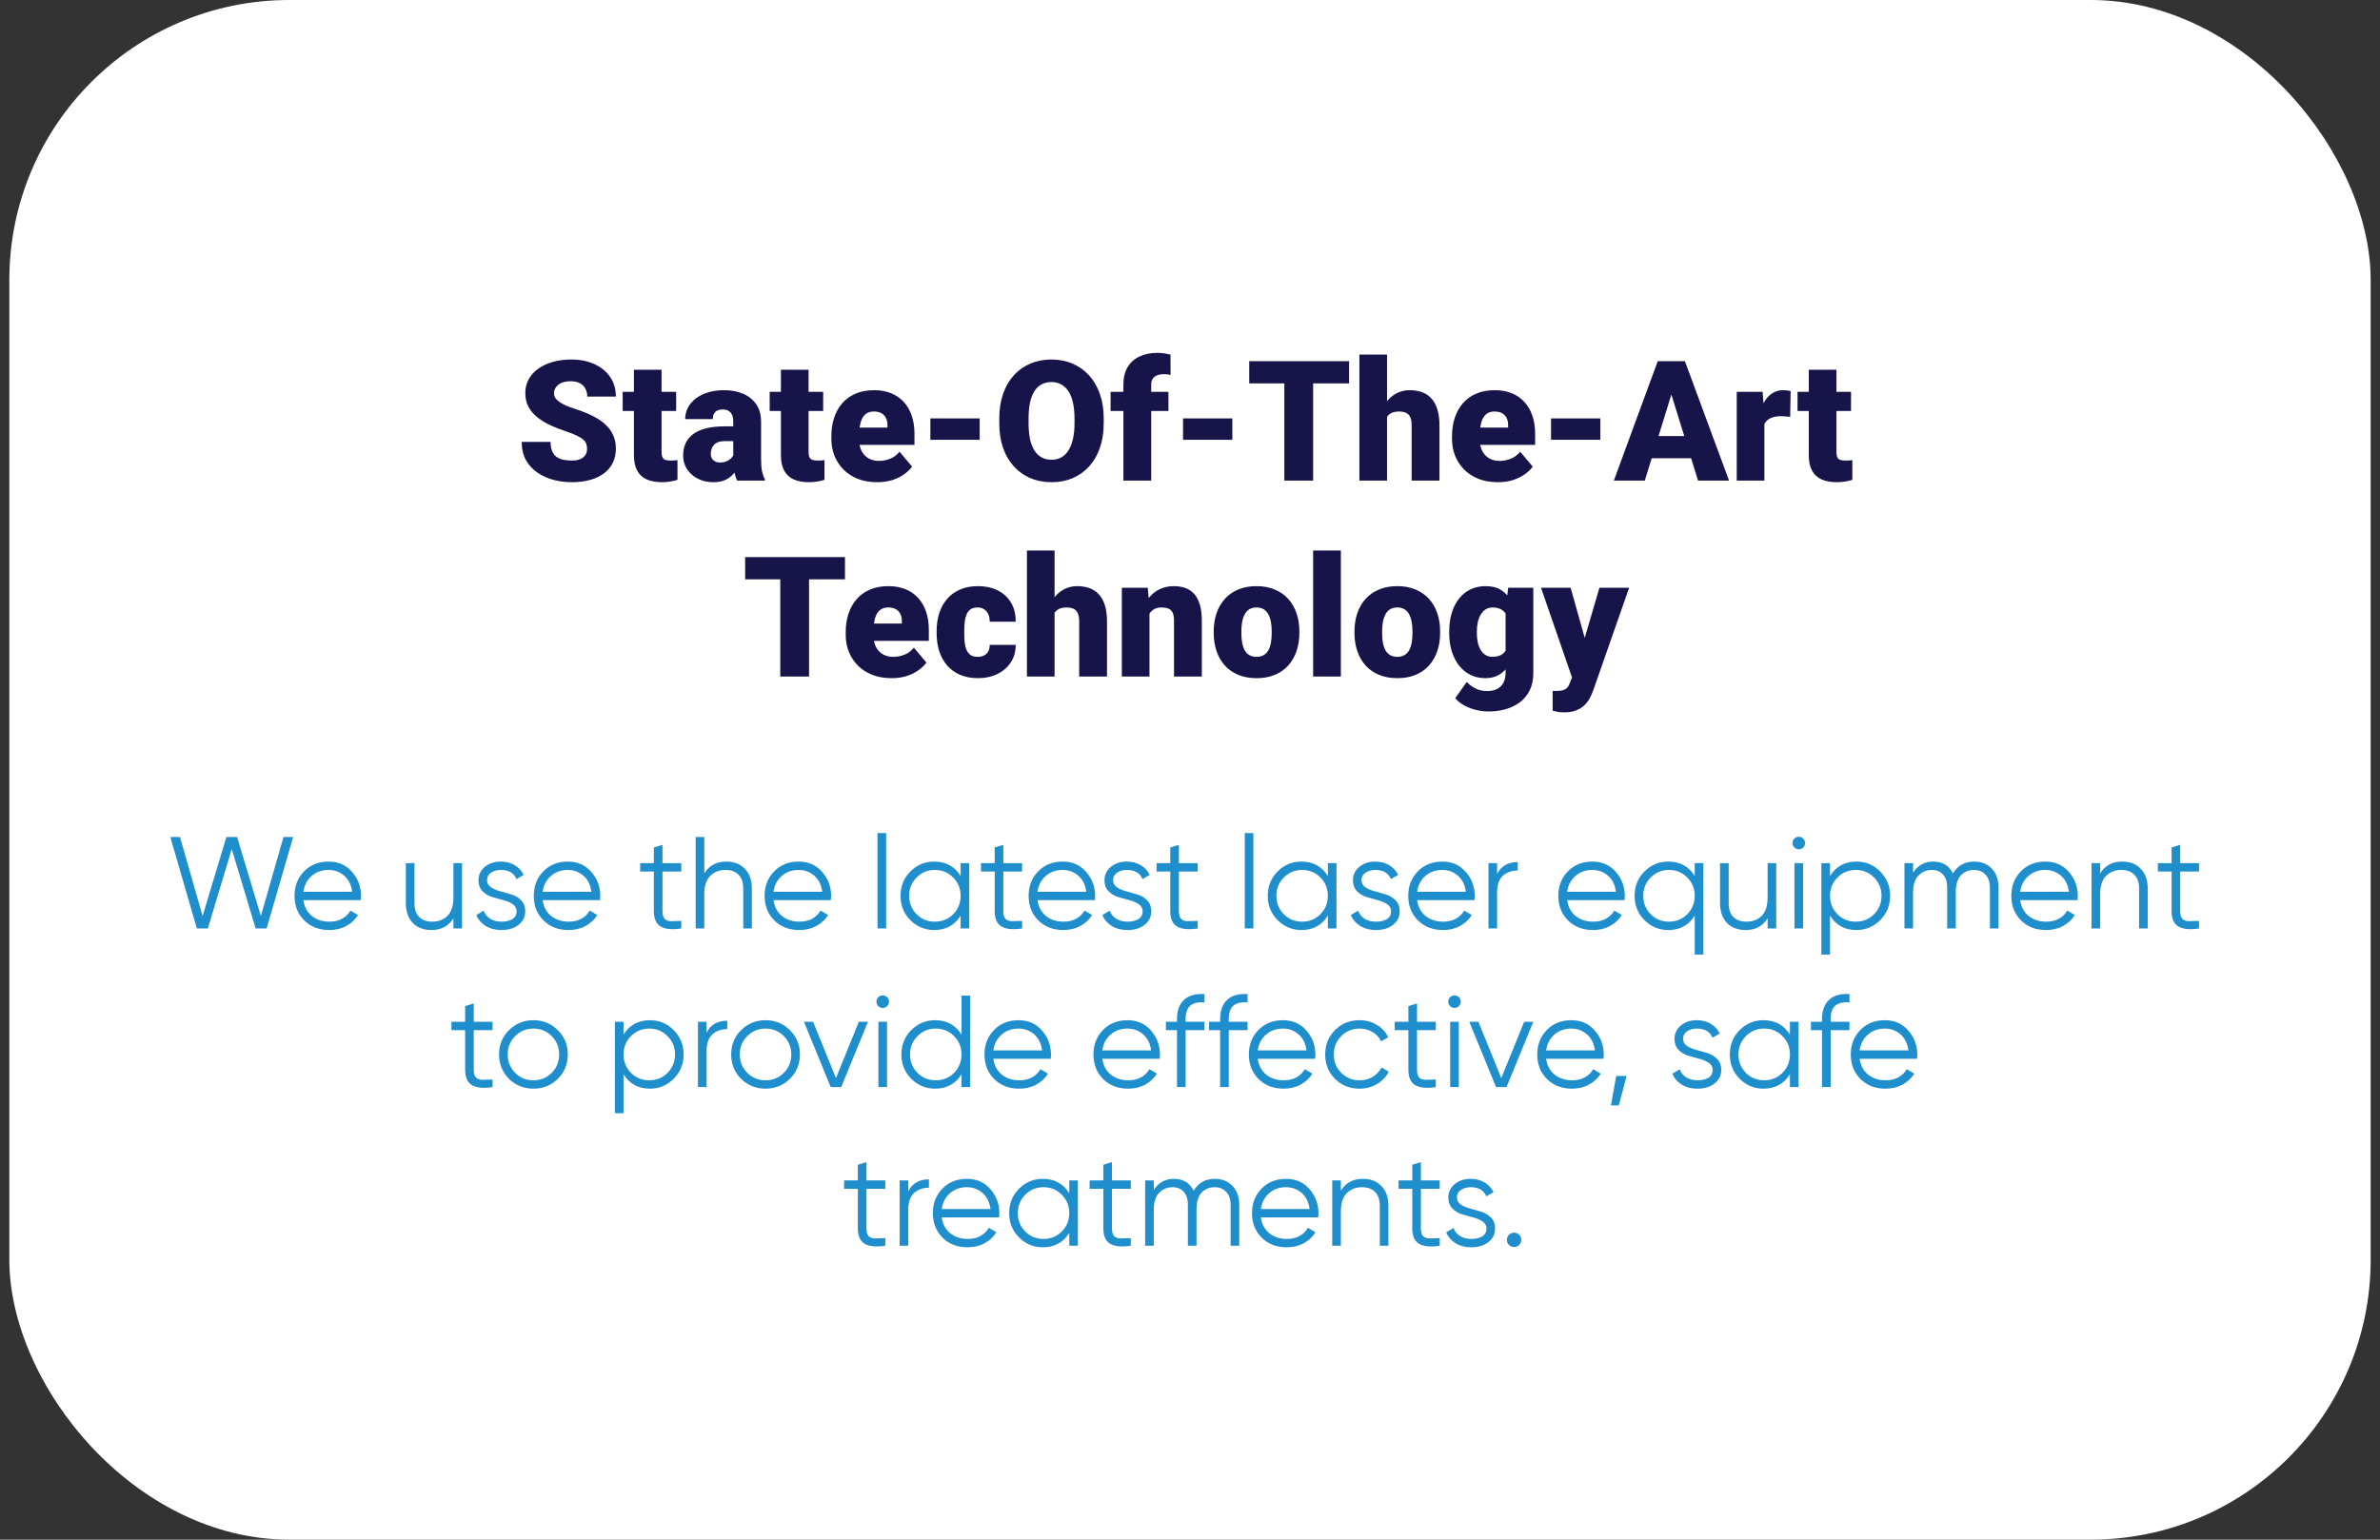
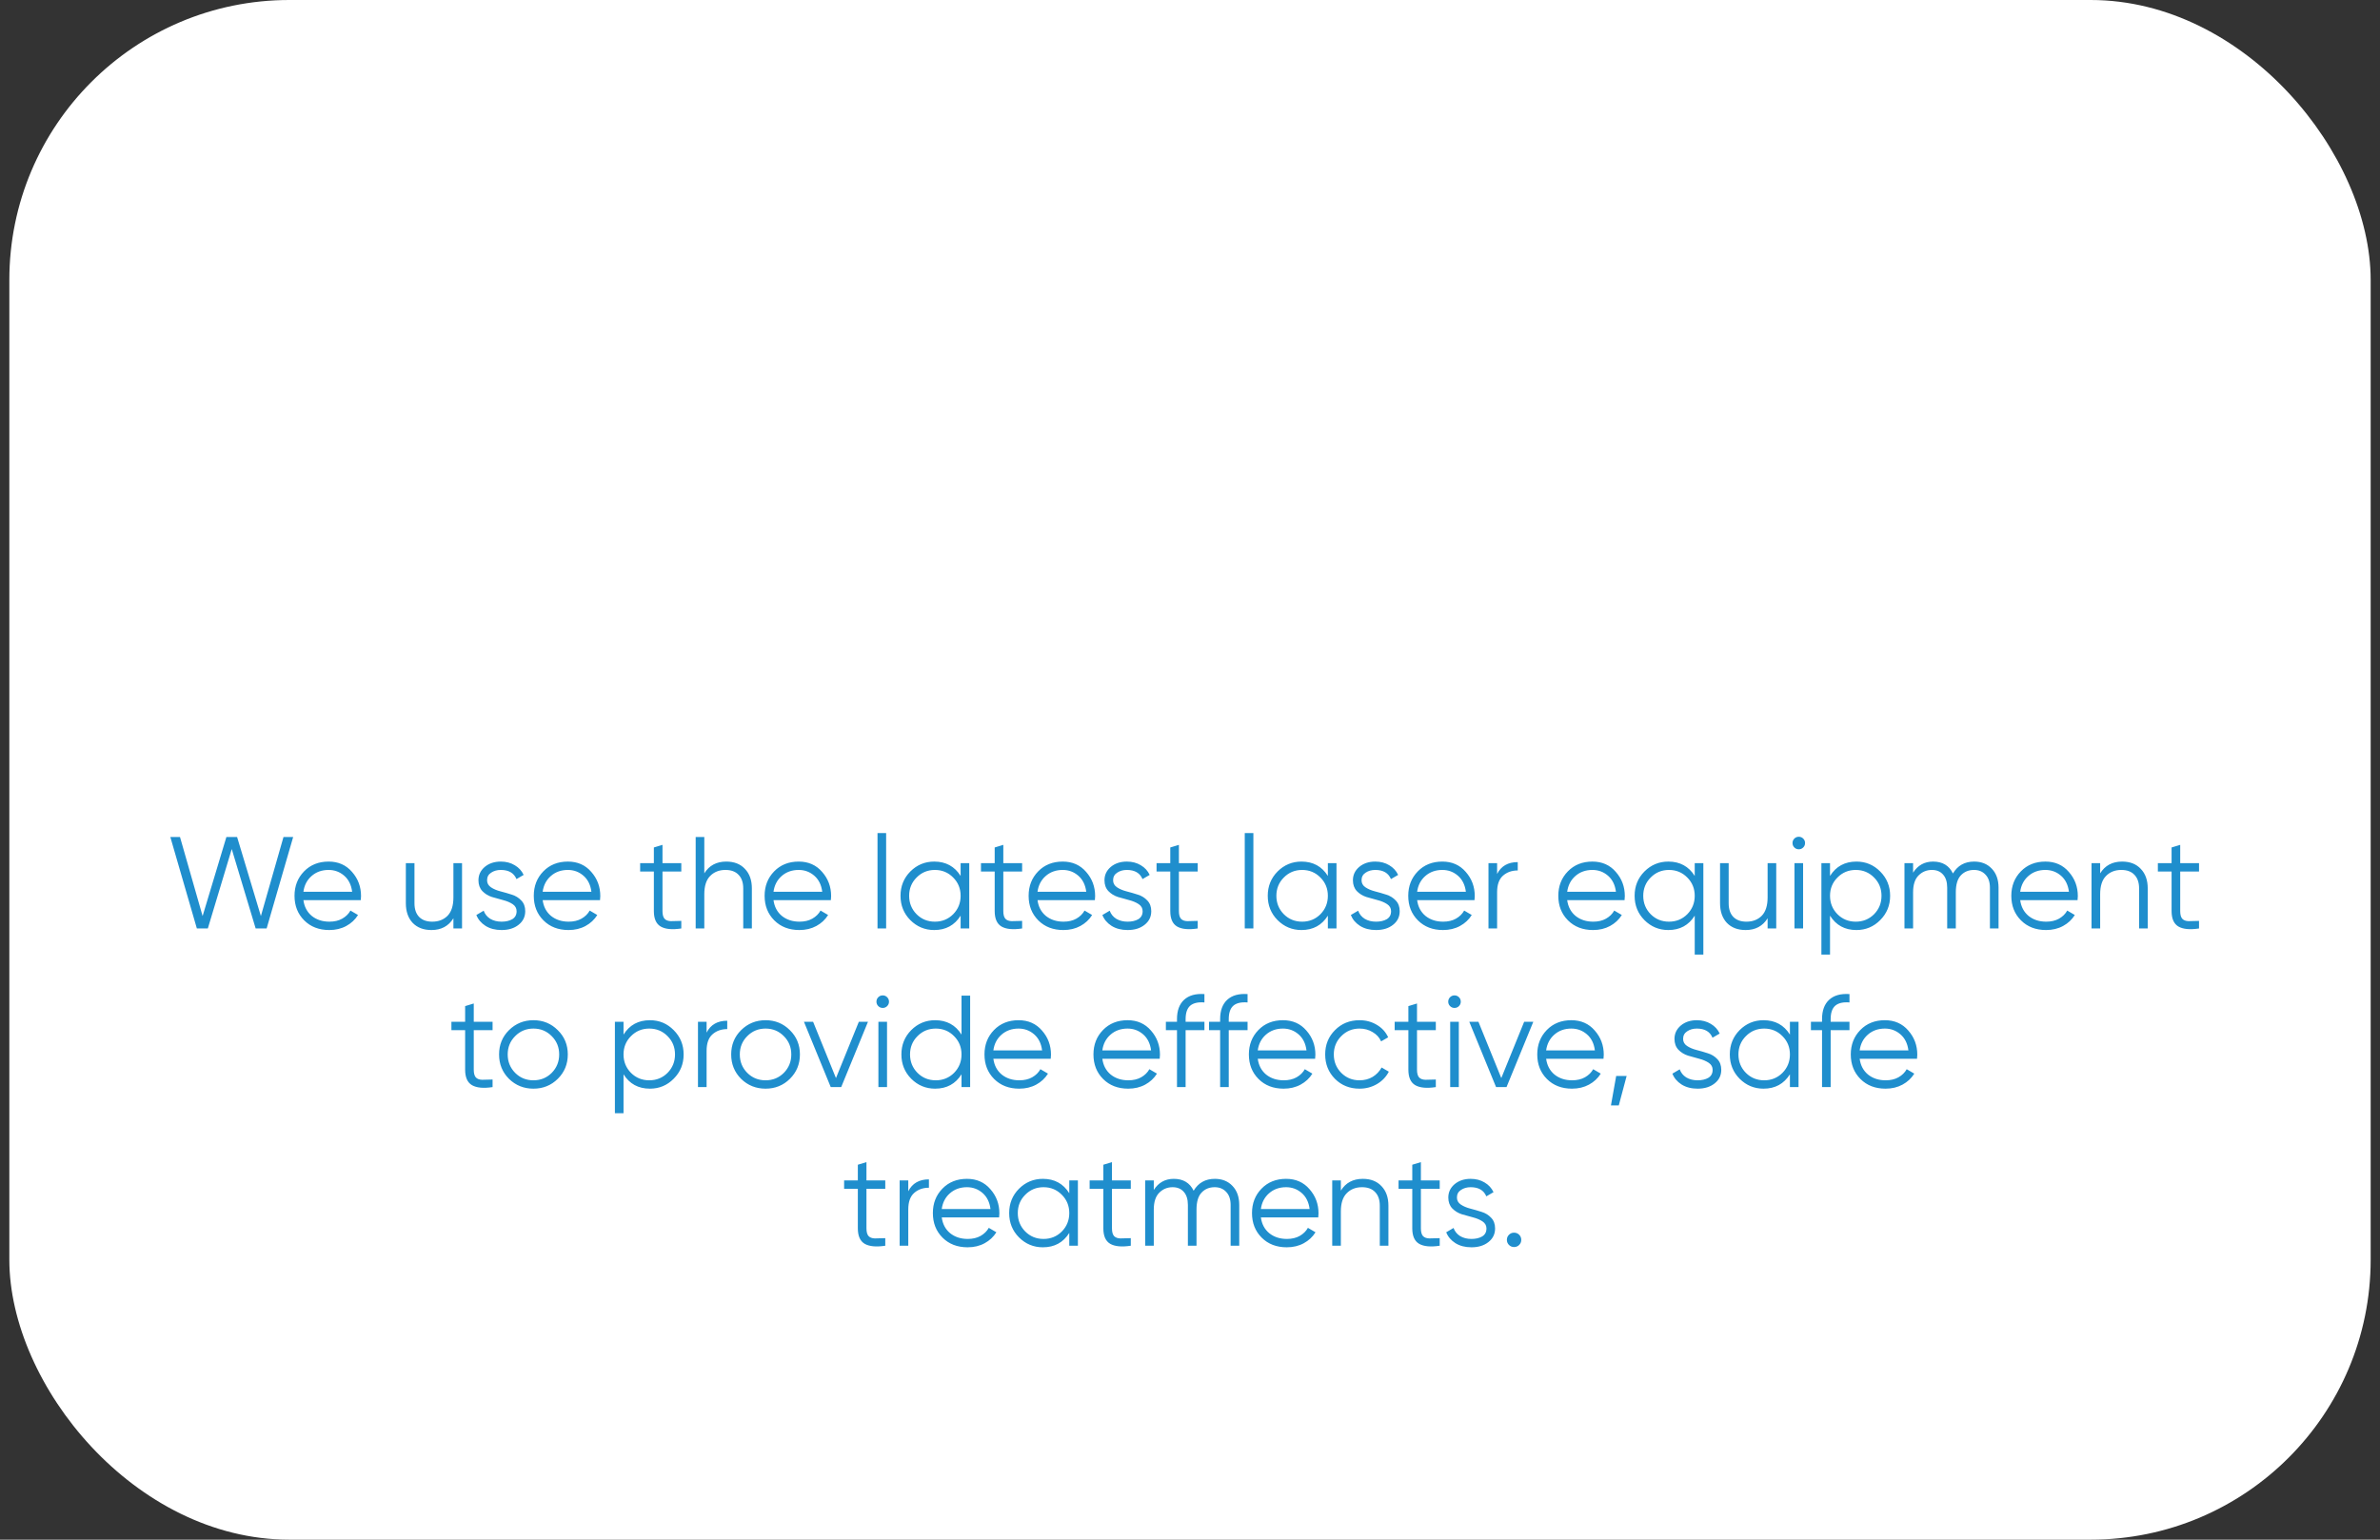
<svg xmlns="http://www.w3.org/2000/svg" width="255" height="165" viewBox="0 0 255 165" fill="none">
  <rect x="0" y="0" width="255" height="165" fill="#333333" stroke="none" />
  <rect x="1" width="253" height="165" rx="30" fill="white" />
-   <path d="M62.901 48.099C62.901 47.899 62.872 47.721 62.813 47.562C62.755 47.398 62.647 47.246 62.488 47.105C62.33 46.965 62.102 46.824 61.803 46.684C61.51 46.537 61.123 46.385 60.643 46.227C60.08 46.039 59.538 45.828 59.017 45.594C58.495 45.353 58.029 45.075 57.619 44.759C57.209 44.437 56.884 44.062 56.644 43.634C56.403 43.2 56.283 42.696 56.283 42.122C56.283 41.571 56.406 41.076 56.652 40.637C56.898 40.191 57.241 39.813 57.681 39.503C58.126 39.187 58.648 38.946 59.245 38.782C59.843 38.612 60.496 38.527 61.205 38.527C62.143 38.527 62.969 38.691 63.684 39.02C64.404 39.342 64.967 39.802 65.371 40.399C65.781 40.991 65.986 41.691 65.986 42.5H62.919C62.919 42.178 62.852 41.894 62.717 41.648C62.588 41.401 62.392 41.208 62.128 41.067C61.864 40.927 61.533 40.856 61.135 40.856C60.748 40.856 60.423 40.915 60.159 41.032C59.895 41.149 59.696 41.308 59.562 41.507C59.427 41.7 59.359 41.914 59.359 42.148C59.359 42.342 59.412 42.518 59.518 42.676C59.629 42.828 59.784 42.972 59.983 43.106C60.188 43.241 60.435 43.37 60.722 43.493C61.015 43.616 61.343 43.736 61.706 43.853C62.386 44.07 62.989 44.313 63.517 44.583C64.05 44.847 64.498 45.148 64.861 45.488C65.231 45.822 65.509 46.203 65.696 46.631C65.89 47.059 65.986 47.542 65.986 48.081C65.986 48.655 65.875 49.165 65.652 49.61C65.43 50.056 65.11 50.434 64.694 50.744C64.278 51.049 63.78 51.28 63.2 51.438C62.62 51.597 61.973 51.676 61.258 51.676C60.602 51.676 59.954 51.594 59.315 51.43C58.683 51.26 58.108 51.002 57.593 50.656C57.077 50.305 56.664 49.856 56.353 49.312C56.049 48.761 55.897 48.107 55.897 47.352H58.99C58.99 47.727 59.04 48.043 59.14 48.301C59.239 48.559 59.386 48.767 59.579 48.925C59.773 49.077 60.01 49.188 60.291 49.259C60.572 49.323 60.895 49.355 61.258 49.355C61.65 49.355 61.967 49.3 62.207 49.188C62.447 49.071 62.623 48.919 62.734 48.731C62.846 48.538 62.901 48.327 62.901 48.099ZM72.446 41.99V44.047H66.716V41.99H72.446ZM67.92 39.626H70.882V48.398C70.882 48.649 70.911 48.846 70.97 48.986C71.028 49.121 71.128 49.218 71.269 49.276C71.415 49.329 71.608 49.355 71.849 49.355C72.019 49.355 72.159 49.352 72.27 49.347C72.382 49.335 72.487 49.32 72.587 49.303V51.421C72.335 51.503 72.071 51.565 71.796 51.605C71.52 51.652 71.228 51.676 70.917 51.676C70.284 51.676 69.742 51.576 69.291 51.377C68.846 51.178 68.506 50.864 68.272 50.437C68.037 50.009 67.92 49.452 67.92 48.767V39.626ZM78.564 49.109V45.19C78.564 44.92 78.525 44.688 78.449 44.495C78.373 44.302 78.253 44.152 78.089 44.047C77.925 43.935 77.705 43.88 77.43 43.88C77.207 43.88 77.017 43.918 76.858 43.994C76.7 44.07 76.58 44.185 76.498 44.337C76.416 44.489 76.375 44.683 76.375 44.917H73.413C73.413 44.477 73.51 44.07 73.703 43.695C73.902 43.315 74.184 42.983 74.547 42.702C74.916 42.421 75.356 42.204 75.865 42.052C76.381 41.894 76.955 41.815 77.588 41.815C78.344 41.815 79.018 41.94 79.609 42.192C80.207 42.444 80.679 42.822 81.024 43.326C81.37 43.824 81.543 44.451 81.543 45.207V49.101C81.543 49.722 81.578 50.193 81.648 50.516C81.719 50.832 81.818 51.11 81.947 51.351V51.5H78.977C78.836 51.207 78.731 50.85 78.66 50.428C78.596 50 78.564 49.56 78.564 49.109ZM78.924 45.69L78.941 47.273H77.632C77.356 47.273 77.122 47.31 76.929 47.387C76.741 47.463 76.589 47.568 76.472 47.703C76.36 47.832 76.278 47.978 76.226 48.143C76.179 48.307 76.155 48.48 76.155 48.661C76.155 48.837 76.196 48.995 76.278 49.136C76.366 49.27 76.483 49.376 76.63 49.452C76.776 49.528 76.94 49.566 77.122 49.566C77.45 49.566 77.728 49.505 77.957 49.382C78.191 49.253 78.37 49.098 78.493 48.916C78.616 48.734 78.678 48.565 78.678 48.406L79.328 49.619C79.211 49.853 79.076 50.091 78.924 50.331C78.777 50.571 78.593 50.794 78.37 50.999C78.153 51.198 77.887 51.362 77.57 51.491C77.254 51.614 76.87 51.676 76.419 51.676C75.833 51.676 75.294 51.556 74.802 51.315C74.315 51.075 73.926 50.741 73.633 50.313C73.34 49.88 73.193 49.382 73.193 48.819C73.193 48.327 73.281 47.888 73.457 47.501C73.639 47.114 73.911 46.786 74.274 46.517C74.638 46.247 75.101 46.042 75.663 45.901C76.226 45.761 76.888 45.69 77.649 45.69H78.924ZM88.196 41.99V44.047H82.466V41.99H88.196ZM83.67 39.626H86.632V48.398C86.632 48.649 86.661 48.846 86.72 48.986C86.778 49.121 86.878 49.218 87.019 49.276C87.165 49.329 87.358 49.355 87.599 49.355C87.769 49.355 87.909 49.352 88.02 49.347C88.132 49.335 88.237 49.32 88.337 49.303V51.421C88.085 51.503 87.821 51.565 87.546 51.605C87.27 51.652 86.978 51.676 86.667 51.676C86.034 51.676 85.492 51.576 85.041 51.377C84.596 51.178 84.256 50.864 84.022 50.437C83.787 50.009 83.67 49.452 83.67 48.767V39.626ZM93.98 51.676C93.206 51.676 92.515 51.556 91.905 51.315C91.296 51.069 90.78 50.732 90.358 50.305C89.942 49.877 89.623 49.385 89.4 48.828C89.184 48.272 89.075 47.683 89.075 47.062V46.727C89.075 46.03 89.172 45.386 89.365 44.794C89.559 44.196 89.846 43.675 90.227 43.23C90.607 42.784 91.085 42.438 91.659 42.192C92.233 41.94 92.901 41.815 93.663 41.815C94.337 41.815 94.94 41.923 95.474 42.14C96.007 42.356 96.458 42.667 96.827 43.071C97.202 43.476 97.486 43.965 97.68 44.539C97.879 45.113 97.978 45.758 97.978 46.473V47.677H90.209V45.822H95.087V45.594C95.093 45.277 95.037 45.008 94.92 44.785C94.809 44.562 94.644 44.393 94.428 44.275C94.211 44.158 93.947 44.1 93.637 44.1C93.314 44.1 93.048 44.17 92.837 44.31C92.632 44.451 92.471 44.645 92.353 44.891C92.242 45.131 92.163 45.409 92.116 45.726C92.069 46.042 92.046 46.376 92.046 46.727V47.062C92.046 47.413 92.093 47.732 92.186 48.02C92.286 48.307 92.427 48.553 92.608 48.758C92.796 48.957 93.019 49.112 93.276 49.224C93.54 49.335 93.839 49.391 94.173 49.391C94.577 49.391 94.976 49.315 95.368 49.162C95.761 49.01 96.098 48.758 96.379 48.406L97.724 50.006C97.53 50.281 97.255 50.548 96.897 50.806C96.546 51.063 96.124 51.274 95.632 51.438C95.14 51.597 94.589 51.676 93.98 51.676ZM104.966 44.838V47.132H99.684V44.838H104.966ZM118.255 44.847V45.365C118.255 46.344 118.117 47.223 117.842 48.002C117.572 48.775 117.188 49.438 116.69 49.988C116.192 50.533 115.604 50.952 114.924 51.245C114.244 51.532 113.494 51.676 112.674 51.676C111.848 51.676 111.092 51.532 110.406 51.245C109.727 50.952 109.135 50.533 108.631 49.988C108.133 49.438 107.746 48.775 107.471 48.002C107.201 47.223 107.066 46.344 107.066 45.365V44.847C107.066 43.868 107.201 42.989 107.471 42.21C107.746 41.431 108.13 40.769 108.622 40.224C109.12 39.673 109.709 39.254 110.389 38.967C111.074 38.674 111.83 38.527 112.656 38.527C113.477 38.527 114.227 38.674 114.906 38.967C115.592 39.254 116.184 39.673 116.682 40.224C117.18 40.769 117.566 41.431 117.842 42.21C118.117 42.989 118.255 43.868 118.255 44.847ZM115.126 45.365V44.829C115.126 44.196 115.07 43.64 114.959 43.159C114.854 42.673 114.695 42.266 114.484 41.938C114.273 41.609 114.013 41.363 113.702 41.199C113.397 41.029 113.049 40.944 112.656 40.944C112.246 40.944 111.889 41.029 111.584 41.199C111.279 41.363 111.024 41.609 110.819 41.938C110.614 42.266 110.459 42.673 110.354 43.159C110.254 43.64 110.204 44.196 110.204 44.829V45.365C110.204 45.992 110.254 46.549 110.354 47.035C110.459 47.516 110.614 47.923 110.819 48.257C111.03 48.591 111.288 48.843 111.593 49.013C111.903 49.183 112.264 49.268 112.674 49.268C113.066 49.268 113.415 49.183 113.72 49.013C114.024 48.843 114.279 48.591 114.484 48.257C114.695 47.923 114.854 47.516 114.959 47.035C115.07 46.549 115.126 45.992 115.126 45.365ZM123.344 51.5H120.364V41.217C120.364 40.478 120.514 39.857 120.812 39.353C121.111 38.85 121.533 38.469 122.078 38.211C122.623 37.947 123.268 37.815 124.012 37.815C124.27 37.815 124.513 37.833 124.741 37.868C124.97 37.903 125.192 37.947 125.409 38L125.418 40.18C125.312 40.15 125.204 40.13 125.093 40.118C124.981 40.106 124.844 40.101 124.68 40.101C124.393 40.101 124.149 40.145 123.95 40.232C123.751 40.315 123.599 40.44 123.493 40.61C123.394 40.774 123.344 40.977 123.344 41.217V51.5ZM125.189 41.99V44.047H118.993V41.99H125.189ZM132.036 44.838V47.132H126.754V44.838H132.036ZM140.693 38.703V51.5H137.608V38.703H140.693ZM144.543 38.703V41.085H133.847V38.703H144.543ZM148.612 38V51.5H145.65V38H148.612ZM148.261 46.42L147.566 46.438C147.566 45.77 147.648 45.154 147.812 44.592C147.977 44.029 148.211 43.54 148.516 43.124C148.82 42.708 149.187 42.386 149.614 42.157C150.042 41.929 150.517 41.815 151.038 41.815C151.507 41.815 151.935 41.882 152.321 42.017C152.714 42.151 153.051 42.368 153.332 42.667C153.619 42.966 153.839 43.355 153.991 43.836C154.149 44.316 154.229 44.902 154.229 45.594V51.5H151.249V45.576C151.249 45.19 151.193 44.891 151.082 44.68C150.977 44.463 150.824 44.313 150.625 44.231C150.426 44.144 150.183 44.1 149.896 44.1C149.55 44.1 149.269 44.158 149.052 44.275C148.835 44.393 148.668 44.557 148.551 44.768C148.439 44.973 148.363 45.216 148.322 45.497C148.281 45.778 148.261 46.086 148.261 46.42ZM160.478 51.676C159.704 51.676 159.013 51.556 158.403 51.315C157.794 51.069 157.278 50.732 156.856 50.305C156.44 49.877 156.121 49.385 155.898 48.828C155.682 48.272 155.573 47.683 155.573 47.062V46.727C155.573 46.03 155.67 45.386 155.863 44.794C156.057 44.196 156.344 43.675 156.725 43.23C157.105 42.784 157.583 42.438 158.157 42.192C158.731 41.94 159.399 41.815 160.161 41.815C160.835 41.815 161.438 41.923 161.972 42.14C162.505 42.356 162.956 42.667 163.325 43.071C163.7 43.476 163.984 43.965 164.178 44.539C164.377 45.113 164.477 45.758 164.477 46.473V47.677H156.707V45.822H161.585V45.594C161.591 45.277 161.535 45.008 161.418 44.785C161.307 44.562 161.143 44.393 160.926 44.275C160.709 44.158 160.445 44.1 160.135 44.1C159.812 44.1 159.546 44.17 159.335 44.31C159.13 44.451 158.969 44.645 158.852 44.891C158.74 45.131 158.661 45.409 158.614 45.726C158.567 46.042 158.544 46.376 158.544 46.727V47.062C158.544 47.413 158.591 47.732 158.685 48.02C158.784 48.307 158.925 48.553 159.106 48.758C159.294 48.957 159.517 49.112 159.774 49.224C160.038 49.335 160.337 49.391 160.671 49.391C161.075 49.391 161.474 49.315 161.866 49.162C162.259 49.01 162.596 48.758 162.877 48.406L164.222 50.006C164.028 50.281 163.753 50.548 163.396 50.806C163.044 51.063 162.622 51.274 162.13 51.438C161.638 51.597 161.087 51.676 160.478 51.676ZM171.464 44.838V47.132H166.182V44.838H171.464ZM179.348 41.393L176.228 51.5H172.914L177.616 38.703H179.717L179.348 41.393ZM181.932 51.5L178.803 41.393L178.398 38.703H180.525L185.254 51.5H181.932ZM181.809 46.727V49.109H175.243V46.727H181.809ZM189.042 44.346V51.5H186.08V41.99H188.849L189.042 44.346ZM191.854 41.92L191.802 44.671C191.685 44.659 191.526 44.645 191.327 44.627C191.128 44.609 190.961 44.601 190.826 44.601C190.48 44.601 190.182 44.642 189.93 44.724C189.684 44.8 189.479 44.917 189.314 45.075C189.156 45.227 189.039 45.421 188.963 45.655C188.893 45.89 188.86 46.162 188.866 46.473L188.33 46.121C188.33 45.482 188.392 44.902 188.515 44.381C188.644 43.853 188.825 43.399 189.06 43.019C189.294 42.632 189.578 42.336 189.912 42.131C190.246 41.92 190.621 41.815 191.037 41.815C191.184 41.815 191.327 41.823 191.468 41.841C191.614 41.858 191.743 41.885 191.854 41.92ZM198.323 41.99V44.047H192.593V41.99H198.323ZM193.797 39.626H196.759V48.398C196.759 48.649 196.788 48.846 196.847 48.986C196.905 49.121 197.005 49.218 197.146 49.276C197.292 49.329 197.485 49.355 197.726 49.355C197.896 49.355 198.036 49.352 198.147 49.347C198.259 49.335 198.364 49.32 198.464 49.303V51.421C198.212 51.503 197.948 51.565 197.673 51.605C197.397 51.652 197.104 51.676 196.794 51.676C196.161 51.676 195.619 51.576 195.168 51.377C194.723 51.178 194.383 50.864 194.148 50.437C193.914 50.009 193.797 49.452 193.797 48.767V39.626ZM86.685 59.703V72.5H83.6V59.703H86.685ZM90.534 59.703V62.085H79.838V59.703H90.534ZM95.518 72.676C94.744 72.676 94.053 72.556 93.443 72.315C92.834 72.069 92.318 71.732 91.897 71.305C91.481 70.877 91.161 70.385 90.939 69.828C90.722 69.272 90.613 68.683 90.613 68.061V67.728C90.613 67.03 90.71 66.386 90.903 65.794C91.097 65.196 91.384 64.675 91.765 64.23C92.145 63.784 92.623 63.438 93.197 63.192C93.772 62.94 94.439 62.815 95.201 62.815C95.875 62.815 96.478 62.923 97.012 63.14C97.545 63.356 97.996 63.667 98.365 64.071C98.74 64.476 99.024 64.965 99.218 65.539C99.417 66.113 99.517 66.758 99.517 67.473V68.677H91.747V66.822H96.625V66.594C96.631 66.277 96.575 66.008 96.458 65.785C96.347 65.562 96.183 65.393 95.966 65.275C95.749 65.158 95.485 65.1 95.175 65.1C94.853 65.1 94.586 65.17 94.375 65.311C94.17 65.451 94.009 65.644 93.892 65.891C93.78 66.131 93.701 66.409 93.654 66.726C93.607 67.042 93.584 67.376 93.584 67.728V68.061C93.584 68.413 93.631 68.732 93.725 69.019C93.824 69.307 93.965 69.553 94.147 69.758C94.334 69.957 94.557 70.112 94.814 70.224C95.078 70.335 95.377 70.391 95.711 70.391C96.115 70.391 96.514 70.314 96.906 70.162C97.299 70.01 97.636 69.758 97.917 69.406L99.262 71.006C99.068 71.281 98.793 71.548 98.436 71.806C98.084 72.064 97.662 72.274 97.17 72.439C96.678 72.597 96.127 72.676 95.518 72.676ZM104.737 70.391C105.013 70.391 105.247 70.341 105.44 70.241C105.64 70.136 105.789 69.989 105.889 69.802C105.994 69.608 106.044 69.377 106.038 69.107H108.824C108.83 69.822 108.654 70.449 108.297 70.988C107.945 71.522 107.465 71.938 106.855 72.236C106.252 72.529 105.569 72.676 104.808 72.676C104.063 72.676 103.413 72.556 102.856 72.315C102.3 72.069 101.834 71.73 101.459 71.296C101.09 70.856 100.812 70.344 100.624 69.758C100.442 69.172 100.352 68.536 100.352 67.851V67.648C100.352 66.963 100.442 66.327 100.624 65.741C100.812 65.149 101.09 64.637 101.459 64.203C101.834 63.764 102.297 63.424 102.848 63.184C103.404 62.938 104.052 62.815 104.79 62.815C105.581 62.815 106.278 62.964 106.882 63.263C107.491 63.562 107.969 63.995 108.314 64.564C108.66 65.132 108.83 65.82 108.824 66.629H106.038C106.044 66.342 106 66.084 105.906 65.856C105.812 65.627 105.666 65.445 105.467 65.311C105.273 65.17 105.024 65.1 104.72 65.1C104.415 65.1 104.169 65.167 103.981 65.302C103.794 65.436 103.65 65.624 103.551 65.864C103.457 66.099 103.393 66.368 103.357 66.673C103.328 66.978 103.313 67.303 103.313 67.648V67.851C103.313 68.202 103.328 68.533 103.357 68.844C103.393 69.148 103.46 69.418 103.56 69.652C103.659 69.881 103.803 70.062 103.99 70.197C104.178 70.326 104.427 70.391 104.737 70.391ZM112.99 59V72.5H110.028V59H112.99ZM112.639 67.42L111.944 67.438C111.944 66.769 112.026 66.154 112.19 65.592C112.354 65.029 112.589 64.54 112.894 64.124C113.198 63.708 113.564 63.386 113.992 63.157C114.42 62.929 114.895 62.815 115.416 62.815C115.885 62.815 116.312 62.882 116.699 63.017C117.092 63.151 117.429 63.368 117.71 63.667C117.997 63.966 118.217 64.356 118.369 64.836C118.527 65.316 118.606 65.902 118.606 66.594V72.5H115.627V66.576C115.627 66.189 115.571 65.891 115.46 65.68C115.354 65.463 115.202 65.314 115.003 65.231C114.804 65.144 114.561 65.1 114.273 65.1C113.928 65.1 113.646 65.158 113.43 65.275C113.213 65.393 113.046 65.557 112.929 65.768C112.817 65.973 112.741 66.216 112.7 66.497C112.659 66.778 112.639 67.086 112.639 67.42ZM123.159 65.02V72.5H120.197V62.99H122.975L123.159 65.02ZM122.808 67.42L122.113 67.438C122.113 66.711 122.201 66.064 122.377 65.495C122.553 64.921 122.802 64.435 123.124 64.036C123.446 63.638 123.83 63.336 124.275 63.131C124.727 62.92 125.228 62.815 125.778 62.815C126.218 62.815 126.619 62.879 126.982 63.008C127.352 63.137 127.668 63.345 127.932 63.632C128.201 63.919 128.406 64.3 128.547 64.774C128.693 65.243 128.767 65.823 128.767 66.515V72.5H125.787V66.506C125.787 66.125 125.734 65.835 125.629 65.636C125.523 65.431 125.371 65.29 125.172 65.214C124.973 65.138 124.729 65.1 124.442 65.1C124.138 65.1 123.88 65.158 123.669 65.275C123.458 65.393 123.288 65.557 123.159 65.768C123.036 65.973 122.945 66.216 122.887 66.497C122.834 66.778 122.808 67.086 122.808 67.42ZM130.041 67.842V67.657C130.041 66.96 130.141 66.318 130.34 65.732C130.539 65.141 130.832 64.628 131.219 64.194C131.605 63.761 132.083 63.424 132.651 63.184C133.22 62.938 133.876 62.815 134.62 62.815C135.37 62.815 136.029 62.938 136.598 63.184C137.172 63.424 137.652 63.761 138.039 64.194C138.426 64.628 138.719 65.141 138.918 65.732C139.117 66.318 139.217 66.96 139.217 67.657V67.842C139.217 68.533 139.117 69.175 138.918 69.767C138.719 70.353 138.426 70.865 138.039 71.305C137.652 71.738 137.175 72.075 136.606 72.315C136.038 72.556 135.382 72.676 134.638 72.676C133.894 72.676 133.234 72.556 132.66 72.315C132.086 72.075 131.605 71.738 131.219 71.305C130.832 70.865 130.539 70.353 130.34 69.767C130.141 69.175 130.041 68.533 130.041 67.842ZM133.003 67.657V67.842C133.003 68.199 133.029 68.533 133.082 68.844C133.135 69.154 133.223 69.427 133.346 69.661C133.469 69.89 133.636 70.068 133.847 70.197C134.058 70.326 134.321 70.391 134.638 70.391C134.948 70.391 135.206 70.326 135.411 70.197C135.622 70.068 135.789 69.89 135.912 69.661C136.035 69.427 136.123 69.154 136.176 68.844C136.229 68.533 136.255 68.199 136.255 67.842V67.657C136.255 67.311 136.229 66.986 136.176 66.682C136.123 66.371 136.035 66.099 135.912 65.864C135.789 65.624 135.622 65.436 135.411 65.302C135.2 65.167 134.937 65.1 134.62 65.1C134.31 65.1 134.049 65.167 133.838 65.302C133.633 65.436 133.469 65.624 133.346 65.864C133.223 66.099 133.135 66.371 133.082 66.682C133.029 66.986 133.003 67.311 133.003 67.657ZM143.664 59V72.5H140.693V59H143.664ZM145.123 67.842V67.657C145.123 66.96 145.223 66.318 145.422 65.732C145.621 65.141 145.914 64.628 146.301 64.194C146.688 63.761 147.165 63.424 147.733 63.184C148.302 62.938 148.958 62.815 149.702 62.815C150.452 62.815 151.111 62.938 151.68 63.184C152.254 63.424 152.734 63.761 153.121 64.194C153.508 64.628 153.801 65.141 154 65.732C154.199 66.318 154.299 66.96 154.299 67.657V67.842C154.299 68.533 154.199 69.175 154 69.767C153.801 70.353 153.508 70.865 153.121 71.305C152.734 71.738 152.257 72.075 151.688 72.315C151.12 72.556 150.464 72.676 149.72 72.676C148.976 72.676 148.316 72.556 147.742 72.315C147.168 72.075 146.688 71.738 146.301 71.305C145.914 70.865 145.621 70.353 145.422 69.767C145.223 69.175 145.123 68.533 145.123 67.842ZM148.085 67.657V67.842C148.085 68.199 148.111 68.533 148.164 68.844C148.217 69.154 148.305 69.427 148.428 69.661C148.551 69.89 148.718 70.068 148.929 70.197C149.14 70.326 149.403 70.391 149.72 70.391C150.03 70.391 150.288 70.326 150.493 70.197C150.704 70.068 150.871 69.89 150.994 69.661C151.117 69.427 151.205 69.154 151.258 68.844C151.311 68.533 151.337 68.199 151.337 67.842V67.657C151.337 67.311 151.311 66.986 151.258 66.682C151.205 66.371 151.117 66.099 150.994 65.864C150.871 65.624 150.704 65.436 150.493 65.302C150.282 65.167 150.019 65.1 149.702 65.1C149.392 65.1 149.131 65.167 148.92 65.302C148.715 65.436 148.551 65.624 148.428 65.864C148.305 66.099 148.217 66.371 148.164 66.682C148.111 66.986 148.085 67.311 148.085 67.657ZM161.594 62.99H164.283V72.131C164.283 73.01 164.081 73.754 163.677 74.363C163.272 74.978 162.707 75.444 161.98 75.761C161.26 76.083 160.416 76.244 159.449 76.244C159.021 76.244 158.585 76.189 158.14 76.077C157.694 75.972 157.278 75.814 156.892 75.603C156.505 75.392 156.18 75.131 155.916 74.82L157.155 73.08C157.396 73.35 157.697 73.578 158.061 73.766C158.424 73.959 158.852 74.056 159.344 74.056C159.771 74.056 160.129 73.98 160.416 73.827C160.709 73.675 160.932 73.452 161.084 73.159C161.236 72.872 161.312 72.523 161.312 72.113V65.24L161.594 62.99ZM155.274 67.859V67.675C155.274 66.954 155.362 66.298 155.538 65.706C155.72 65.108 155.978 64.596 156.312 64.168C156.651 63.734 157.062 63.4 157.542 63.166C158.022 62.932 158.564 62.815 159.168 62.815C159.818 62.815 160.352 62.94 160.768 63.192C161.189 63.438 161.526 63.784 161.778 64.23C162.036 64.675 162.235 65.196 162.376 65.794C162.522 66.386 162.646 67.024 162.745 67.71V67.93C162.646 68.574 162.508 69.184 162.332 69.758C162.162 70.326 161.939 70.83 161.664 71.269C161.389 71.709 161.043 72.055 160.627 72.307C160.217 72.553 159.725 72.676 159.15 72.676C158.553 72.676 158.014 72.556 157.533 72.315C157.059 72.075 156.651 71.738 156.312 71.305C155.978 70.871 155.72 70.361 155.538 69.775C155.362 69.189 155.274 68.551 155.274 67.859ZM158.236 67.675V67.859C158.236 68.217 158.269 68.548 158.333 68.853C158.403 69.157 158.509 69.427 158.649 69.661C158.79 69.89 158.963 70.068 159.168 70.197C159.379 70.326 159.625 70.391 159.906 70.391C160.334 70.391 160.68 70.3 160.943 70.118C161.207 69.936 161.397 69.679 161.515 69.345C161.632 69.011 161.682 68.618 161.664 68.167V67.473C161.676 67.086 161.649 66.746 161.585 66.453C161.521 66.154 161.418 65.905 161.277 65.706C161.143 65.507 160.961 65.357 160.732 65.258C160.51 65.152 160.24 65.1 159.924 65.1C159.648 65.1 159.405 65.164 159.194 65.293C158.983 65.422 158.808 65.603 158.667 65.838C158.526 66.066 158.418 66.339 158.342 66.655C158.271 66.966 158.236 67.306 158.236 67.675ZM168.906 71.384L171.367 62.99H174.549L170.726 73.915C170.644 74.155 170.535 74.413 170.4 74.689C170.266 74.97 170.081 75.236 169.847 75.488C169.612 75.74 169.311 75.945 168.941 76.103C168.578 76.262 168.127 76.341 167.588 76.341C167.301 76.341 167.09 76.326 166.955 76.297C166.826 76.273 166.627 76.23 166.357 76.165V74.047C166.434 74.047 166.498 74.047 166.551 74.047C166.609 74.047 166.674 74.047 166.744 74.047C167.061 74.047 167.312 74.015 167.5 73.95C167.693 73.886 167.84 73.792 167.939 73.669C168.045 73.546 168.127 73.397 168.186 73.221L168.906 71.384ZM168.282 62.99L170.154 69.644L170.479 72.781H168.493L165.109 62.99H168.282Z" fill="#161449" />
  <path d="M21.092 99.5L18.25 89.7H19.286L21.708 98.17L24.256 89.7H25.404L27.952 98.17L30.374 89.7H31.41L28.568 99.5H27.392L24.83 90.988L22.268 99.5H21.092ZM35.21 92.332C36.246 92.332 37.081 92.701 37.716 93.438C38.36 94.166 38.682 95.029 38.682 96.028C38.682 96.131 38.673 96.275 38.654 96.462H32.508C32.601 97.171 32.9 97.736 33.404 98.156C33.917 98.567 34.547 98.772 35.294 98.772C35.826 98.772 36.283 98.665 36.666 98.45C37.058 98.226 37.352 97.937 37.548 97.582L38.36 98.058C38.052 98.553 37.632 98.945 37.1 99.234C36.568 99.523 35.961 99.668 35.28 99.668C34.179 99.668 33.283 99.323 32.592 98.632C31.901 97.941 31.556 97.064 31.556 96C31.556 94.955 31.897 94.082 32.578 93.382C33.259 92.682 34.137 92.332 35.21 92.332ZM35.21 93.228C34.482 93.228 33.871 93.447 33.376 93.886C32.891 94.315 32.601 94.875 32.508 95.566H37.73C37.637 94.829 37.352 94.255 36.876 93.844C36.4 93.433 35.845 93.228 35.21 93.228ZM48.58 92.5H49.504V99.5H48.58V98.408C48.057 99.248 47.273 99.668 46.228 99.668C45.379 99.668 44.706 99.411 44.212 98.898C43.727 98.375 43.484 97.675 43.484 96.798V92.5H44.408V96.798C44.408 97.423 44.571 97.909 44.898 98.254C45.234 98.599 45.705 98.772 46.312 98.772C46.984 98.772 47.53 98.562 47.95 98.142C48.37 97.713 48.58 97.055 48.58 96.168V92.5ZM52.187 94.334C52.187 94.651 52.327 94.903 52.606 95.09C52.886 95.277 53.227 95.421 53.629 95.524C54.03 95.627 54.431 95.743 54.833 95.874C55.234 95.995 55.575 96.205 55.855 96.504C56.135 96.793 56.275 97.176 56.275 97.652C56.275 98.249 56.036 98.735 55.56 99.108C55.094 99.481 54.487 99.668 53.74 99.668C53.069 99.668 52.495 99.519 52.019 99.22C51.552 98.921 51.225 98.534 51.038 98.058L51.822 97.596C51.953 97.96 52.187 98.249 52.523 98.464C52.868 98.669 53.274 98.772 53.74 98.772C54.198 98.772 54.581 98.683 54.889 98.506C55.197 98.319 55.35 98.035 55.35 97.652C55.35 97.335 55.211 97.083 54.931 96.896C54.651 96.709 54.31 96.565 53.908 96.462C53.507 96.359 53.106 96.247 52.705 96.126C52.303 95.995 51.962 95.785 51.682 95.496C51.403 95.197 51.263 94.81 51.263 94.334C51.263 93.765 51.486 93.289 51.934 92.906C52.392 92.523 52.966 92.332 53.657 92.332C54.226 92.332 54.725 92.463 55.154 92.724C55.584 92.976 55.901 93.321 56.106 93.76L55.337 94.208C55.066 93.555 54.506 93.228 53.657 93.228C53.255 93.228 52.91 93.326 52.62 93.522C52.331 93.709 52.187 93.979 52.187 94.334ZM60.845 92.332C61.881 92.332 62.716 92.701 63.351 93.438C63.995 94.166 64.317 95.029 64.317 96.028C64.317 96.131 64.308 96.275 64.289 96.462H58.143C58.236 97.171 58.535 97.736 59.039 98.156C59.552 98.567 60.182 98.772 60.929 98.772C61.461 98.772 61.918 98.665 62.301 98.45C62.693 98.226 62.987 97.937 63.183 97.582L63.995 98.058C63.687 98.553 63.267 98.945 62.735 99.234C62.203 99.523 61.596 99.668 60.915 99.668C59.813 99.668 58.917 99.323 58.227 98.632C57.536 97.941 57.191 97.064 57.191 96C57.191 94.955 57.532 94.082 58.213 93.382C58.894 92.682 59.772 92.332 60.845 92.332ZM60.845 93.228C60.117 93.228 59.505 93.447 59.011 93.886C58.526 94.315 58.236 94.875 58.143 95.566H63.365C63.272 94.829 62.987 94.255 62.511 93.844C62.035 93.433 61.48 93.228 60.845 93.228ZM72.997 93.396H70.981V97.638C70.981 98.021 71.055 98.296 71.205 98.464C71.354 98.623 71.578 98.707 71.877 98.716C72.175 98.716 72.549 98.707 72.997 98.688V99.5C72.017 99.649 71.279 99.579 70.785 99.29C70.299 99.001 70.057 98.45 70.057 97.638V93.396H68.587V92.5H70.057V90.82L70.981 90.54V92.5H72.997V93.396ZM77.813 92.332C78.662 92.332 79.329 92.593 79.815 93.116C80.309 93.629 80.557 94.325 80.557 95.202V99.5H79.633V95.202C79.633 94.577 79.465 94.091 79.129 93.746C78.802 93.401 78.335 93.228 77.729 93.228C77.057 93.228 76.511 93.443 76.091 93.872C75.671 94.292 75.461 94.945 75.461 95.832V99.5H74.537V89.7H75.461V93.592C75.983 92.752 76.767 92.332 77.813 92.332ZM85.577 92.332C86.613 92.332 87.449 92.701 88.083 93.438C88.727 94.166 89.049 95.029 89.049 96.028C89.049 96.131 89.04 96.275 89.021 96.462H82.875C82.969 97.171 83.267 97.736 83.771 98.156C84.285 98.567 84.915 98.772 85.661 98.772C86.193 98.772 86.651 98.665 87.033 98.45C87.425 98.226 87.719 97.937 87.915 97.582L88.727 98.058C88.419 98.553 87.999 98.945 87.467 99.234C86.935 99.523 86.329 99.668 85.647 99.668C84.546 99.668 83.65 99.323 82.959 98.632C82.269 97.941 81.923 97.064 81.923 96C81.923 94.955 82.264 94.082 82.945 93.382C83.627 92.682 84.504 92.332 85.577 92.332ZM85.577 93.228C84.849 93.228 84.238 93.447 83.743 93.886C83.258 94.315 82.969 94.875 82.875 95.566H88.097C88.004 94.829 87.719 94.255 87.243 93.844C86.767 93.433 86.212 93.228 85.577 93.228ZM94.019 99.5V89.28H94.943V99.5H94.019ZM102.924 92.5H103.848V99.5H102.924V98.128C102.28 99.155 101.337 99.668 100.096 99.668C99.097 99.668 98.243 99.313 97.534 98.604C96.834 97.895 96.484 97.027 96.484 96C96.484 94.973 96.834 94.105 97.534 93.396C98.243 92.687 99.097 92.332 100.096 92.332C101.337 92.332 102.28 92.845 102.924 93.872V92.5ZM98.206 97.974C98.738 98.506 99.391 98.772 100.166 98.772C100.94 98.772 101.594 98.506 102.126 97.974C102.658 97.433 102.924 96.775 102.924 96C102.924 95.225 102.658 94.572 102.126 94.04C101.594 93.499 100.94 93.228 100.166 93.228C99.391 93.228 98.738 93.499 98.206 94.04C97.674 94.572 97.408 95.225 97.408 96C97.408 96.775 97.674 97.433 98.206 97.974ZM109.514 93.396H107.498V97.638C107.498 98.021 107.573 98.296 107.722 98.464C107.872 98.623 108.096 98.707 108.394 98.716C108.693 98.716 109.066 98.707 109.514 98.688V99.5C108.534 99.649 107.797 99.579 107.302 99.29C106.817 99.001 106.574 98.45 106.574 97.638V93.396H105.104V92.5H106.574V90.82L107.498 90.54V92.5H109.514V93.396ZM113.864 92.332C114.9 92.332 115.736 92.701 116.37 93.438C117.014 94.166 117.336 95.029 117.336 96.028C117.336 96.131 117.327 96.275 117.308 96.462H111.162C111.256 97.171 111.554 97.736 112.058 98.156C112.572 98.567 113.202 98.772 113.948 98.772C114.48 98.772 114.938 98.665 115.32 98.45C115.712 98.226 116.006 97.937 116.202 97.582L117.014 98.058C116.706 98.553 116.286 98.945 115.754 99.234C115.222 99.523 114.616 99.668 113.934 99.668C112.833 99.668 111.937 99.323 111.246 98.632C110.556 97.941 110.21 97.064 110.21 96C110.21 94.955 110.551 94.082 111.232 93.382C111.914 92.682 112.791 92.332 113.864 92.332ZM113.864 93.228C113.136 93.228 112.525 93.447 112.03 93.886C111.545 94.315 111.256 94.875 111.162 95.566H116.384C116.291 94.829 116.006 94.255 115.53 93.844C115.054 93.433 114.499 93.228 113.864 93.228ZM119.261 94.334C119.261 94.651 119.401 94.903 119.681 95.09C119.961 95.277 120.301 95.421 120.703 95.524C121.104 95.627 121.505 95.743 121.907 95.874C122.308 95.995 122.649 96.205 122.929 96.504C123.209 96.793 123.349 97.176 123.349 97.652C123.349 98.249 123.111 98.735 122.635 99.108C122.168 99.481 121.561 99.668 120.815 99.668C120.143 99.668 119.569 99.519 119.093 99.22C118.626 98.921 118.299 98.534 118.113 98.058L118.897 97.596C119.027 97.96 119.261 98.249 119.597 98.464C119.942 98.669 120.348 98.772 120.815 98.772C121.272 98.772 121.655 98.683 121.963 98.506C122.271 98.319 122.425 98.035 122.425 97.652C122.425 97.335 122.285 97.083 122.005 96.896C121.725 96.709 121.384 96.565 120.983 96.462C120.581 96.359 120.18 96.247 119.779 96.126C119.377 95.995 119.037 95.785 118.757 95.496C118.477 95.197 118.337 94.81 118.337 94.334C118.337 93.765 118.561 93.289 119.009 92.906C119.466 92.523 120.04 92.332 120.731 92.332C121.3 92.332 121.799 92.463 122.229 92.724C122.658 92.976 122.975 93.321 123.181 93.76L122.411 94.208C122.14 93.555 121.58 93.228 120.731 93.228C120.329 93.228 119.984 93.326 119.695 93.522C119.405 93.709 119.261 93.979 119.261 94.334ZM128.327 93.396H126.311V97.638C126.311 98.021 126.385 98.296 126.535 98.464C126.684 98.623 126.908 98.707 127.207 98.716C127.505 98.716 127.879 98.707 128.327 98.688V99.5C127.347 99.649 126.609 99.579 126.115 99.29C125.629 99.001 125.387 98.45 125.387 97.638V93.396H123.917V92.5H125.387V90.82L126.311 90.54V92.5H128.327V93.396ZM133.367 99.5V89.28H134.291V99.5H133.367ZM142.271 92.5H143.195V99.5H142.271V98.128C141.627 99.155 140.685 99.668 139.443 99.668C138.445 99.668 137.591 99.313 136.881 98.604C136.181 97.895 135.831 97.027 135.831 96C135.831 94.973 136.181 94.105 136.881 93.396C137.591 92.687 138.445 92.332 139.443 92.332C140.685 92.332 141.627 92.845 142.271 93.872V92.5ZM137.553 97.974C138.085 98.506 138.739 98.772 139.513 98.772C140.288 98.772 140.941 98.506 141.473 97.974C142.005 97.433 142.271 96.775 142.271 96C142.271 95.225 142.005 94.572 141.473 94.04C140.941 93.499 140.288 93.228 139.513 93.228C138.739 93.228 138.085 93.499 137.553 94.04C137.021 94.572 136.755 95.225 136.755 96C136.755 96.775 137.021 97.433 137.553 97.974ZM145.88 94.334C145.88 94.651 146.02 94.903 146.3 95.09C146.58 95.277 146.921 95.421 147.322 95.524C147.723 95.627 148.125 95.743 148.526 95.874C148.927 95.995 149.268 96.205 149.548 96.504C149.828 96.793 149.968 97.176 149.968 97.652C149.968 98.249 149.73 98.735 149.254 99.108C148.787 99.481 148.181 99.668 147.434 99.668C146.762 99.668 146.188 99.519 145.712 99.22C145.245 98.921 144.919 98.534 144.732 98.058L145.516 97.596C145.647 97.96 145.88 98.249 146.216 98.464C146.561 98.669 146.967 98.772 147.434 98.772C147.891 98.772 148.274 98.683 148.582 98.506C148.89 98.319 149.044 98.035 149.044 97.652C149.044 97.335 148.904 97.083 148.624 96.896C148.344 96.709 148.003 96.565 147.602 96.462C147.201 96.359 146.799 96.247 146.398 96.126C145.997 95.995 145.656 95.785 145.376 95.496C145.096 95.197 144.956 94.81 144.956 94.334C144.956 93.765 145.18 93.289 145.628 92.906C146.085 92.523 146.659 92.332 147.35 92.332C147.919 92.332 148.419 92.463 148.848 92.724C149.277 92.976 149.595 93.321 149.8 93.76L149.03 94.208C148.759 93.555 148.199 93.228 147.35 93.228C146.949 93.228 146.603 93.326 146.314 93.522C146.025 93.709 145.88 93.979 145.88 94.334ZM154.538 92.332C155.574 92.332 156.41 92.701 157.044 93.438C157.688 94.166 158.01 95.029 158.01 96.028C158.01 96.131 158.001 96.275 157.982 96.462H151.836C151.93 97.171 152.228 97.736 152.732 98.156C153.246 98.567 153.876 98.772 154.622 98.772C155.154 98.772 155.612 98.665 155.994 98.45C156.386 98.226 156.68 97.937 156.876 97.582L157.688 98.058C157.38 98.553 156.96 98.945 156.428 99.234C155.896 99.523 155.29 99.668 154.608 99.668C153.507 99.668 152.611 99.323 151.92 98.632C151.23 97.941 150.884 97.064 150.884 96C150.884 94.955 151.225 94.082 151.906 93.382C152.588 92.682 153.465 92.332 154.538 92.332ZM154.538 93.228C153.81 93.228 153.199 93.447 152.704 93.886C152.219 94.315 151.93 94.875 151.836 95.566H157.058C156.965 94.829 156.68 94.255 156.204 93.844C155.728 93.433 155.173 93.228 154.538 93.228ZM160.404 93.662C160.833 92.813 161.571 92.388 162.616 92.388V93.284C161.981 93.284 161.454 93.471 161.034 93.844C160.614 94.217 160.404 94.805 160.404 95.608V99.5H159.48V92.5H160.404V93.662ZM170.616 92.332C171.652 92.332 172.488 92.701 173.122 93.438C173.766 94.166 174.088 95.029 174.088 96.028C174.088 96.131 174.079 96.275 174.06 96.462H167.914C168.008 97.171 168.306 97.736 168.81 98.156C169.324 98.567 169.954 98.772 170.7 98.772C171.232 98.772 171.69 98.665 172.072 98.45C172.464 98.226 172.758 97.937 172.954 97.582L173.766 98.058C173.458 98.553 173.038 98.945 172.506 99.234C171.974 99.523 171.368 99.668 170.686 99.668C169.585 99.668 168.689 99.323 167.998 98.632C167.308 97.941 166.962 97.064 166.962 96C166.962 94.955 167.303 94.082 167.984 93.382C168.666 92.682 169.543 92.332 170.616 92.332ZM170.616 93.228C169.888 93.228 169.277 93.447 168.782 93.886C168.297 94.315 168.008 94.875 167.914 95.566H173.136C173.043 94.829 172.758 94.255 172.282 93.844C171.806 93.433 171.251 93.228 170.616 93.228ZM181.578 92.5H182.502V102.3H181.578V98.128C180.934 99.155 179.991 99.668 178.75 99.668C177.751 99.668 176.897 99.313 176.188 98.604C175.488 97.895 175.138 97.027 175.138 96C175.138 94.973 175.488 94.105 176.188 93.396C176.897 92.687 177.751 92.332 178.75 92.332C179.991 92.332 180.934 92.845 181.578 93.872V92.5ZM176.86 97.974C177.392 98.506 178.045 98.772 178.82 98.772C179.595 98.772 180.248 98.506 180.78 97.974C181.312 97.433 181.578 96.775 181.578 96C181.578 95.225 181.312 94.572 180.78 94.04C180.248 93.499 179.595 93.228 178.82 93.228C178.045 93.228 177.392 93.499 176.86 94.04C176.328 94.572 176.062 95.225 176.062 96C176.062 96.775 176.328 97.433 176.86 97.974ZM189.387 92.5H190.311V99.5H189.387V98.408C188.864 99.248 188.08 99.668 187.035 99.668C186.185 99.668 185.513 99.411 185.019 98.898C184.533 98.375 184.291 97.675 184.291 96.798V92.5H185.215V96.798C185.215 97.423 185.378 97.909 185.705 98.254C186.041 98.599 186.512 98.772 187.119 98.772C187.791 98.772 188.337 98.562 188.757 98.142C189.177 97.713 189.387 97.055 189.387 96.168V92.5ZM193.203 90.82C193.072 90.951 192.914 91.016 192.727 91.016C192.54 91.016 192.382 90.951 192.251 90.82C192.12 90.689 192.055 90.531 192.055 90.344C192.055 90.157 192.12 89.999 192.251 89.868C192.382 89.737 192.54 89.672 192.727 89.672C192.914 89.672 193.072 89.737 193.203 89.868C193.334 89.999 193.399 90.157 193.399 90.344C193.399 90.531 193.334 90.689 193.203 90.82ZM192.265 99.5V92.5H193.189V99.5H192.265ZM198.902 92.332C199.901 92.332 200.75 92.687 201.45 93.396C202.159 94.105 202.514 94.973 202.514 96C202.514 97.027 202.159 97.895 201.45 98.604C200.75 99.313 199.901 99.668 198.902 99.668C197.661 99.668 196.718 99.155 196.074 98.128V102.3H195.15V92.5H196.074V93.872C196.718 92.845 197.661 92.332 198.902 92.332ZM196.872 97.974C197.404 98.506 198.057 98.772 198.832 98.772C199.607 98.772 200.26 98.506 200.792 97.974C201.324 97.433 201.59 96.775 201.59 96C201.59 95.225 201.324 94.572 200.792 94.04C200.26 93.499 199.607 93.228 198.832 93.228C198.057 93.228 197.404 93.499 196.872 94.04C196.34 94.572 196.074 95.225 196.074 96C196.074 96.775 196.34 97.433 196.872 97.974ZM211.512 92.332C212.296 92.332 212.926 92.584 213.402 93.088C213.888 93.592 214.13 94.273 214.13 95.132V99.5H213.206V95.132C213.206 94.525 213.048 94.059 212.73 93.732C212.422 93.396 212.012 93.228 211.498 93.228C210.92 93.228 210.448 93.424 210.084 93.816C209.73 94.199 209.552 94.801 209.552 95.622V99.5H208.628V95.132C208.628 94.516 208.479 94.045 208.18 93.718C207.891 93.391 207.494 93.228 206.99 93.228C206.43 93.228 205.954 93.424 205.562 93.816C205.17 94.208 204.974 94.81 204.974 95.622V99.5H204.05V92.5H204.974V93.522C205.478 92.729 206.192 92.332 207.116 92.332C208.124 92.332 208.834 92.757 209.244 93.606C209.748 92.757 210.504 92.332 211.512 92.332ZM219.152 92.332C220.188 92.332 221.023 92.701 221.658 93.438C222.302 94.166 222.624 95.029 222.624 96.028C222.624 96.131 222.614 96.275 222.596 96.462H216.45C216.543 97.171 216.842 97.736 217.346 98.156C217.859 98.567 218.489 98.772 219.236 98.772C219.768 98.772 220.225 98.665 220.608 98.45C221 98.226 221.294 97.937 221.49 97.582L222.302 98.058C221.994 98.553 221.574 98.945 221.042 99.234C220.51 99.523 219.903 99.668 219.222 99.668C218.12 99.668 217.224 99.323 216.534 98.632C215.843 97.941 215.498 97.064 215.498 96C215.498 94.955 215.838 94.082 216.52 93.382C217.201 92.682 218.078 92.332 219.152 92.332ZM219.152 93.228C218.424 93.228 217.812 93.447 217.318 93.886C216.832 94.315 216.543 94.875 216.45 95.566H221.672C221.578 94.829 221.294 94.255 220.818 93.844C220.342 93.433 219.786 93.228 219.152 93.228ZM227.369 92.332C228.219 92.332 228.886 92.593 229.371 93.116C229.866 93.629 230.113 94.325 230.113 95.202V99.5H229.189V95.202C229.189 94.577 229.021 94.091 228.685 93.746C228.359 93.401 227.892 93.228 227.285 93.228C226.613 93.228 226.067 93.443 225.647 93.872C225.227 94.292 225.017 94.945 225.017 95.832V99.5H224.093V92.5H225.017V93.592C225.54 92.752 226.324 92.332 227.369 92.332ZM235.61 93.396H233.594V97.638C233.594 98.021 233.669 98.296 233.818 98.464C233.967 98.623 234.191 98.707 234.49 98.716C234.789 98.716 235.162 98.707 235.61 98.688V99.5C234.63 99.649 233.893 99.579 233.398 99.29C232.913 99.001 232.67 98.45 232.67 97.638V93.396H231.2V92.5H232.67V90.82L233.594 90.54V92.5H235.61V93.396ZM52.776 110.396H50.76V114.638C50.76 115.021 50.835 115.296 50.984 115.464C51.133 115.623 51.357 115.707 51.656 115.716C51.955 115.716 52.328 115.707 52.776 115.688V116.5C51.796 116.649 51.059 116.579 50.564 116.29C50.079 116.001 49.836 115.45 49.836 114.638V110.396H48.366V109.5H49.836V107.82L50.76 107.54V109.5H52.776V110.396ZM59.758 115.618C59.049 116.318 58.181 116.668 57.154 116.668C56.127 116.668 55.255 116.318 54.536 115.618C53.827 114.909 53.472 114.036 53.472 113C53.472 111.964 53.827 111.096 54.536 110.396C55.255 109.687 56.127 109.332 57.154 109.332C58.181 109.332 59.049 109.687 59.758 110.396C60.477 111.096 60.836 111.964 60.836 113C60.836 114.036 60.477 114.909 59.758 115.618ZM55.194 114.974C55.726 115.506 56.379 115.772 57.154 115.772C57.929 115.772 58.582 115.506 59.114 114.974C59.646 114.433 59.912 113.775 59.912 113C59.912 112.225 59.646 111.572 59.114 111.04C58.582 110.499 57.929 110.228 57.154 110.228C56.379 110.228 55.726 110.499 55.194 111.04C54.662 111.572 54.396 112.225 54.396 113C54.396 113.775 54.662 114.433 55.194 114.974ZM69.634 109.332C70.633 109.332 71.482 109.687 72.182 110.396C72.892 111.105 73.246 111.973 73.246 113C73.246 114.027 72.892 114.895 72.182 115.604C71.482 116.313 70.633 116.668 69.634 116.668C68.393 116.668 67.45 116.155 66.806 115.128V119.3H65.882V109.5H66.806V110.872C67.45 109.845 68.393 109.332 69.634 109.332ZM67.604 114.974C68.136 115.506 68.79 115.772 69.564 115.772C70.339 115.772 70.992 115.506 71.524 114.974C72.056 114.433 72.322 113.775 72.322 113C72.322 112.225 72.056 111.572 71.524 111.04C70.992 110.499 70.339 110.228 69.564 110.228C68.79 110.228 68.136 110.499 67.604 111.04C67.072 111.572 66.806 112.225 66.806 113C66.806 113.775 67.072 114.433 67.604 114.974ZM75.707 110.662C76.136 109.813 76.873 109.388 77.919 109.388V110.284C77.284 110.284 76.757 110.471 76.337 110.844C75.917 111.217 75.707 111.805 75.707 112.608V116.5H74.783V109.5H75.707V110.662ZM84.627 115.618C83.918 116.318 83.05 116.668 82.023 116.668C80.997 116.668 80.124 116.318 79.405 115.618C78.696 114.909 78.341 114.036 78.341 113C78.341 111.964 78.696 111.096 79.405 110.396C80.124 109.687 80.997 109.332 82.023 109.332C83.05 109.332 83.918 109.687 84.627 110.396C85.346 111.096 85.705 111.964 85.705 113C85.705 114.036 85.346 114.909 84.627 115.618ZM80.063 114.974C80.595 115.506 81.249 115.772 82.023 115.772C82.798 115.772 83.451 115.506 83.983 114.974C84.515 114.433 84.781 113.775 84.781 113C84.781 112.225 84.515 111.572 83.983 111.04C83.451 110.499 82.798 110.228 82.023 110.228C81.249 110.228 80.595 110.499 80.063 111.04C79.531 111.572 79.265 112.225 79.265 113C79.265 113.775 79.531 114.433 80.063 114.974ZM92.018 109.5H92.998L90.128 116.5H89.008L86.138 109.5H87.118L89.568 115.534L92.018 109.5ZM95.053 107.82C94.922 107.951 94.763 108.016 94.577 108.016C94.39 108.016 94.231 107.951 94.101 107.82C93.97 107.689 93.905 107.531 93.905 107.344C93.905 107.157 93.97 106.999 94.101 106.868C94.231 106.737 94.39 106.672 94.577 106.672C94.763 106.672 94.922 106.737 95.053 106.868C95.183 106.999 95.249 107.157 95.249 107.344C95.249 107.531 95.183 107.689 95.053 107.82ZM94.115 116.5V109.5H95.039V116.5H94.115ZM103.02 106.7H103.944V116.5H103.02V115.128C102.376 116.155 101.433 116.668 100.192 116.668C99.193 116.668 98.339 116.313 97.629 115.604C96.93 114.895 96.579 114.027 96.579 113C96.579 111.973 96.93 111.105 97.629 110.396C98.339 109.687 99.193 109.332 100.192 109.332C101.433 109.332 102.376 109.845 103.02 110.872V106.7ZM98.302 114.974C98.834 115.506 99.487 115.772 100.262 115.772C101.036 115.772 101.69 115.506 102.222 114.974C102.754 114.433 103.02 113.775 103.02 113C103.02 112.225 102.754 111.572 102.222 111.04C101.69 110.499 101.036 110.228 100.262 110.228C99.487 110.228 98.834 110.499 98.302 111.04C97.769 111.572 97.504 112.225 97.504 113C97.504 113.775 97.769 114.433 98.302 114.974ZM109.134 109.332C110.17 109.332 111.005 109.701 111.64 110.438C112.284 111.166 112.606 112.029 112.606 113.028C112.606 113.131 112.597 113.275 112.578 113.462H106.432C106.525 114.171 106.824 114.736 107.328 115.156C107.841 115.567 108.471 115.772 109.218 115.772C109.75 115.772 110.207 115.665 110.59 115.45C110.982 115.226 111.276 114.937 111.472 114.582L112.284 115.058C111.976 115.553 111.556 115.945 111.024 116.234C110.492 116.523 109.885 116.668 109.204 116.668C108.103 116.668 107.207 116.323 106.516 115.632C105.825 114.941 105.48 114.064 105.48 113C105.48 111.955 105.821 111.082 106.502 110.382C107.183 109.682 108.061 109.332 109.134 109.332ZM109.134 110.228C108.406 110.228 107.795 110.447 107.3 110.886C106.815 111.315 106.525 111.875 106.432 112.566H111.654C111.561 111.829 111.276 111.255 110.8 110.844C110.324 110.433 109.769 110.228 109.134 110.228ZM120.81 109.332C121.846 109.332 122.681 109.701 123.316 110.438C123.96 111.166 124.282 112.029 124.282 113.028C124.282 113.131 124.272 113.275 124.254 113.462H118.108C118.201 114.171 118.5 114.736 119.004 115.156C119.517 115.567 120.147 115.772 120.894 115.772C121.426 115.772 121.883 115.665 122.266 115.45C122.658 115.226 122.952 114.937 123.148 114.582L123.96 115.058C123.652 115.553 123.232 115.945 122.7 116.234C122.168 116.523 121.561 116.668 120.88 116.668C119.778 116.668 118.882 116.323 118.192 115.632C117.501 114.941 117.156 114.064 117.156 113C117.156 111.955 117.496 111.082 118.178 110.382C118.859 109.682 119.736 109.332 120.81 109.332ZM120.81 110.228C120.082 110.228 119.47 110.447 118.976 110.886C118.49 111.315 118.201 111.875 118.108 112.566H123.33C123.236 111.829 122.952 111.255 122.476 110.844C122 110.433 121.444 110.228 120.81 110.228ZM129.046 107.428C128.365 107.372 127.856 107.489 127.52 107.778C127.194 108.067 127.03 108.548 127.03 109.22V109.5H129.046V110.396H127.03V116.5H126.106V110.396H124.916V109.5H126.106V109.22C126.106 108.305 126.358 107.615 126.862 107.148C127.376 106.672 128.104 106.467 129.046 106.532V107.428ZM133.668 107.428C132.986 107.372 132.478 107.489 132.142 107.778C131.815 108.067 131.652 108.548 131.652 109.22V109.5H133.668V110.396H131.652V116.5H130.728V110.396H129.538V109.5H130.728V109.22C130.728 108.305 130.98 107.615 131.484 107.148C131.997 106.672 132.725 106.467 133.668 106.532V107.428ZM137.462 109.332C138.498 109.332 139.333 109.701 139.968 110.438C140.612 111.166 140.934 112.029 140.934 113.028C140.934 113.131 140.925 113.275 140.906 113.462H134.76C134.853 114.171 135.152 114.736 135.656 115.156C136.169 115.567 136.799 115.772 137.546 115.772C138.078 115.772 138.535 115.665 138.918 115.45C139.31 115.226 139.604 114.937 139.8 114.582L140.612 115.058C140.304 115.553 139.884 115.945 139.352 116.234C138.82 116.523 138.213 116.668 137.532 116.668C136.431 116.668 135.535 116.323 134.844 115.632C134.153 114.941 133.808 114.064 133.808 113C133.808 111.955 134.149 111.082 134.83 110.382C135.511 109.682 136.389 109.332 137.462 109.332ZM137.462 110.228C136.734 110.228 136.123 110.447 135.628 110.886C135.143 111.315 134.853 111.875 134.76 112.566H139.982C139.889 111.829 139.604 111.255 139.128 110.844C138.652 110.433 138.097 110.228 137.462 110.228ZM145.666 116.668C144.611 116.668 143.734 116.318 143.034 115.618C142.334 114.909 141.984 114.036 141.984 113C141.984 111.964 142.334 111.096 143.034 110.396C143.734 109.687 144.611 109.332 145.666 109.332C146.356 109.332 146.977 109.5 147.528 109.836C148.078 110.163 148.48 110.606 148.732 111.166L147.976 111.6C147.789 111.18 147.486 110.849 147.066 110.606C146.655 110.354 146.188 110.228 145.666 110.228C144.891 110.228 144.238 110.499 143.706 111.04C143.174 111.572 142.908 112.225 142.908 113C142.908 113.775 143.174 114.433 143.706 114.974C144.238 115.506 144.891 115.772 145.666 115.772C146.188 115.772 146.655 115.651 147.066 115.408C147.476 115.156 147.798 114.82 148.032 114.4L148.802 114.848C148.512 115.408 148.088 115.851 147.528 116.178C146.968 116.505 146.347 116.668 145.666 116.668ZM153.838 110.396H151.822V114.638C151.822 115.021 151.897 115.296 152.046 115.464C152.196 115.623 152.42 115.707 152.718 115.716C153.017 115.716 153.39 115.707 153.838 115.688V116.5C152.858 116.649 152.121 116.579 151.626 116.29C151.141 116.001 150.898 115.45 150.898 114.638V110.396H149.428V109.5H150.898V107.82L151.822 107.54V109.5H153.838V110.396ZM156.316 107.82C156.186 107.951 156.027 108.016 155.84 108.016C155.654 108.016 155.495 107.951 155.364 107.82C155.234 107.689 155.168 107.531 155.168 107.344C155.168 107.157 155.234 106.999 155.364 106.868C155.495 106.737 155.654 106.672 155.84 106.672C156.027 106.672 156.186 106.737 156.316 106.868C156.447 106.999 156.512 107.157 156.512 107.344C156.512 107.531 156.447 107.689 156.316 107.82ZM155.378 116.5V109.5H156.302V116.5H155.378ZM163.303 109.5H164.283L161.413 116.5H160.293L157.423 109.5H158.403L160.853 115.534L163.303 109.5ZM168.36 109.332C169.396 109.332 170.232 109.701 170.866 110.438C171.51 111.166 171.832 112.029 171.832 113.028C171.832 113.131 171.823 113.275 171.804 113.462H165.658C165.752 114.171 166.05 114.736 166.554 115.156C167.068 115.567 167.698 115.772 168.444 115.772C168.976 115.772 169.434 115.665 169.816 115.45C170.208 115.226 170.502 114.937 170.698 114.582L171.51 115.058C171.202 115.553 170.782 115.945 170.25 116.234C169.718 116.523 169.112 116.668 168.43 116.668C167.329 116.668 166.433 116.323 165.742 115.632C165.052 114.941 164.706 114.064 164.706 113C164.706 111.955 165.047 111.082 165.728 110.382C166.41 109.682 167.287 109.332 168.36 109.332ZM168.36 110.228C167.632 110.228 167.021 110.447 166.526 110.886C166.041 111.315 165.752 111.875 165.658 112.566H170.88C170.787 111.829 170.502 111.255 170.026 110.844C169.55 110.433 168.995 110.228 168.36 110.228ZM174.282 115.31L173.442 118.46H172.602L173.162 115.31H174.282ZM180.333 111.334C180.333 111.651 180.473 111.903 180.753 112.09C181.033 112.277 181.374 112.421 181.775 112.524C182.176 112.627 182.578 112.743 182.979 112.874C183.38 112.995 183.721 113.205 184.001 113.504C184.281 113.793 184.421 114.176 184.421 114.652C184.421 115.249 184.183 115.735 183.707 116.108C183.24 116.481 182.634 116.668 181.887 116.668C181.215 116.668 180.641 116.519 180.165 116.22C179.698 115.921 179.372 115.534 179.185 115.058L179.969 114.596C180.1 114.96 180.333 115.249 180.669 115.464C181.014 115.669 181.42 115.772 181.887 115.772C182.344 115.772 182.727 115.683 183.035 115.506C183.343 115.319 183.497 115.035 183.497 114.652C183.497 114.335 183.357 114.083 183.077 113.896C182.797 113.709 182.456 113.565 182.055 113.462C181.654 113.359 181.252 113.247 180.851 113.126C180.45 112.995 180.109 112.785 179.829 112.496C179.549 112.197 179.409 111.81 179.409 111.334C179.409 110.765 179.633 110.289 180.081 109.906C180.538 109.523 181.112 109.332 181.803 109.332C182.372 109.332 182.872 109.463 183.301 109.724C183.73 109.976 184.048 110.321 184.253 110.76L183.483 111.208C183.212 110.555 182.652 110.228 181.803 110.228C181.402 110.228 181.056 110.326 180.767 110.522C180.478 110.709 180.333 110.979 180.333 111.334ZM191.777 109.5H192.701V116.5H191.777V115.128C191.133 116.155 190.191 116.668 188.949 116.668C187.951 116.668 187.097 116.313 186.387 115.604C185.687 114.895 185.337 114.027 185.337 113C185.337 111.973 185.687 111.105 186.387 110.396C187.097 109.687 187.951 109.332 188.949 109.332C190.191 109.332 191.133 109.845 191.777 110.872V109.5ZM187.059 114.974C187.591 115.506 188.245 115.772 189.019 115.772C189.794 115.772 190.447 115.506 190.979 114.974C191.511 114.433 191.777 113.775 191.777 113C191.777 112.225 191.511 111.572 190.979 111.04C190.447 110.499 189.794 110.228 189.019 110.228C188.245 110.228 187.591 110.499 187.059 111.04C186.527 111.572 186.261 112.225 186.261 113C186.261 113.775 186.527 114.433 187.059 114.974ZM198.158 107.428C197.476 107.372 196.968 107.489 196.632 107.778C196.305 108.067 196.142 108.548 196.142 109.22V109.5H198.158V110.396H196.142V116.5H195.218V110.396H194.028V109.5H195.218V109.22C195.218 108.305 195.47 107.615 195.974 107.148C196.487 106.672 197.215 106.467 198.158 106.532V107.428ZM201.952 109.332C202.988 109.332 203.824 109.701 204.458 110.438C205.102 111.166 205.424 112.029 205.424 113.028C205.424 113.131 205.415 113.275 205.396 113.462H199.25C199.344 114.171 199.642 114.736 200.146 115.156C200.66 115.567 201.29 115.772 202.036 115.772C202.568 115.772 203.026 115.665 203.408 115.45C203.8 115.226 204.094 114.937 204.29 114.582L205.102 115.058C204.794 115.553 204.374 115.945 203.842 116.234C203.31 116.523 202.704 116.668 202.022 116.668C200.921 116.668 200.025 116.323 199.334 115.632C198.644 114.941 198.298 114.064 198.298 113C198.298 111.955 198.639 111.082 199.32 110.382C200.002 109.682 200.879 109.332 201.952 109.332ZM201.952 110.228C201.224 110.228 200.613 110.447 200.118 110.886C199.633 111.315 199.344 111.875 199.25 112.566H204.472C204.379 111.829 204.094 111.255 203.618 110.844C203.142 110.433 202.587 110.228 201.952 110.228ZM94.851 127.396H92.835V131.638C92.835 132.021 92.91 132.296 93.059 132.464C93.209 132.623 93.433 132.707 93.731 132.716C94.03 132.716 94.403 132.707 94.851 132.688V133.5C93.871 133.649 93.134 133.579 92.639 133.29C92.154 133.001 91.911 132.45 91.911 131.638V127.396H90.441V126.5H91.911V124.82L92.835 124.54V126.5H94.851V127.396ZM97.315 127.662C97.745 126.813 98.482 126.388 99.527 126.388V127.284C98.892 127.284 98.365 127.471 97.945 127.844C97.525 128.217 97.315 128.805 97.315 129.608V133.5H96.391V126.5H97.315V127.662ZM103.604 126.332C104.64 126.332 105.475 126.701 106.11 127.438C106.754 128.166 107.076 129.029 107.076 130.028C107.076 130.131 107.066 130.275 107.048 130.462H100.902C100.995 131.171 101.294 131.736 101.798 132.156C102.311 132.567 102.941 132.772 103.688 132.772C104.22 132.772 104.677 132.665 105.06 132.45C105.452 132.226 105.746 131.937 105.942 131.582L106.754 132.058C106.446 132.553 106.026 132.945 105.494 133.234C104.962 133.523 104.355 133.668 103.674 133.668C102.572 133.668 101.676 133.323 100.986 132.632C100.295 131.941 99.95 131.064 99.95 130C99.95 128.955 100.29 128.082 100.972 127.382C101.653 126.682 102.53 126.332 103.604 126.332ZM103.604 127.228C102.876 127.228 102.264 127.447 101.77 127.886C101.284 128.315 100.995 128.875 100.902 129.566H106.124C106.03 128.829 105.746 128.255 105.27 127.844C104.794 127.433 104.238 127.228 103.604 127.228ZM114.565 126.5H115.489V133.5H114.565V132.128C113.921 133.155 112.979 133.668 111.737 133.668C110.739 133.668 109.885 133.313 109.175 132.604C108.475 131.895 108.125 131.027 108.125 130C108.125 128.973 108.475 128.105 109.175 127.396C109.885 126.687 110.739 126.332 111.737 126.332C112.979 126.332 113.921 126.845 114.565 127.872V126.5ZM109.847 131.974C110.379 132.506 111.033 132.772 111.807 132.772C112.582 132.772 113.235 132.506 113.767 131.974C114.299 131.433 114.565 130.775 114.565 130C114.565 129.225 114.299 128.572 113.767 128.04C113.235 127.499 112.582 127.228 111.807 127.228C111.033 127.228 110.379 127.499 109.847 128.04C109.315 128.572 109.049 129.225 109.049 130C109.049 130.775 109.315 131.433 109.847 131.974ZM121.156 127.396H119.14V131.638C119.14 132.021 119.214 132.296 119.364 132.464C119.513 132.623 119.737 132.707 120.036 132.716C120.334 132.716 120.708 132.707 121.156 132.688V133.5C120.176 133.649 119.438 133.579 118.944 133.29C118.458 133.001 118.216 132.45 118.216 131.638V127.396H116.746V126.5H118.216V124.82L119.14 124.54V126.5H121.156V127.396ZM130.158 126.332C130.942 126.332 131.572 126.584 132.048 127.088C132.533 127.592 132.776 128.273 132.776 129.132V133.5H131.852V129.132C131.852 128.525 131.693 128.059 131.376 127.732C131.068 127.396 130.657 127.228 130.144 127.228C129.565 127.228 129.094 127.424 128.73 127.816C128.375 128.199 128.198 128.801 128.198 129.622V133.5H127.274V129.132C127.274 128.516 127.124 128.045 126.826 127.718C126.536 127.391 126.14 127.228 125.636 127.228C125.076 127.228 124.6 127.424 124.208 127.816C123.816 128.208 123.62 128.81 123.62 129.622V133.5H122.696V126.5H123.62V127.522C124.124 126.729 124.838 126.332 125.762 126.332C126.77 126.332 127.479 126.757 127.89 127.606C128.394 126.757 129.15 126.332 130.158 126.332ZM137.797 126.332C138.833 126.332 139.668 126.701 140.303 127.438C140.947 128.166 141.269 129.029 141.269 130.028C141.269 130.131 141.26 130.275 141.241 130.462H135.095C135.188 131.171 135.487 131.736 135.991 132.156C136.504 132.567 137.134 132.772 137.881 132.772C138.413 132.772 138.87 132.665 139.253 132.45C139.645 132.226 139.939 131.937 140.135 131.582L140.947 132.058C140.639 132.553 140.219 132.945 139.687 133.234C139.155 133.523 138.548 133.668 137.867 133.668C136.766 133.668 135.87 133.323 135.179 132.632C134.488 131.941 134.143 131.064 134.143 130C134.143 128.955 134.484 128.082 135.165 127.382C135.846 126.682 136.724 126.332 137.797 126.332ZM137.797 127.228C137.069 127.228 136.458 127.447 135.963 127.886C135.478 128.315 135.188 128.875 135.095 129.566H140.317C140.224 128.829 139.939 128.255 139.463 127.844C138.987 127.433 138.432 127.228 137.797 127.228ZM146.015 126.332C146.864 126.332 147.531 126.593 148.017 127.116C148.511 127.629 148.759 128.325 148.759 129.202V133.5H147.835V129.202C147.835 128.577 147.667 128.091 147.331 127.746C147.004 127.401 146.537 127.228 145.931 127.228C145.259 127.228 144.713 127.443 144.293 127.872C143.873 128.292 143.663 128.945 143.663 129.832V133.5H142.739V126.5H143.663V127.592C144.185 126.752 144.969 126.332 146.015 126.332ZM154.255 127.396H152.239V131.638C152.239 132.021 152.314 132.296 152.463 132.464C152.613 132.623 152.837 132.707 153.135 132.716C153.434 132.716 153.807 132.707 154.255 132.688V133.5C153.275 133.649 152.538 133.579 152.043 133.29C151.558 133.001 151.315 132.45 151.315 131.638V127.396H149.845V126.5H151.315V124.82L152.239 124.54V126.5H154.255V127.396ZM156.1 128.334C156.1 128.651 156.24 128.903 156.52 129.09C156.8 129.277 157.14 129.421 157.542 129.524C157.943 129.627 158.344 129.743 158.746 129.874C159.147 129.995 159.488 130.205 159.768 130.504C160.048 130.793 160.188 131.176 160.188 131.652C160.188 132.249 159.95 132.735 159.474 133.108C159.007 133.481 158.4 133.668 157.654 133.668C156.982 133.668 156.408 133.519 155.932 133.22C155.465 132.921 155.138 132.534 154.952 132.058L155.736 131.596C155.866 131.96 156.1 132.249 156.436 132.464C156.781 132.669 157.187 132.772 157.654 132.772C158.111 132.772 158.494 132.683 158.802 132.506C159.11 132.319 159.264 132.035 159.264 131.652C159.264 131.335 159.124 131.083 158.844 130.896C158.564 130.709 158.223 130.565 157.822 130.462C157.42 130.359 157.019 130.247 156.618 130.126C156.216 129.995 155.876 129.785 155.596 129.496C155.316 129.197 155.176 128.81 155.176 128.334C155.176 127.765 155.4 127.289 155.848 126.906C156.305 126.523 156.879 126.332 157.57 126.332C158.139 126.332 158.638 126.463 159.068 126.724C159.497 126.976 159.814 127.321 160.02 127.76L159.25 128.208C158.979 127.555 158.419 127.228 157.57 127.228C157.168 127.228 156.823 127.326 156.534 127.522C156.244 127.709 156.1 127.979 156.1 128.334ZM162.768 133.416C162.619 133.565 162.437 133.64 162.222 133.64C162.008 133.64 161.826 133.565 161.676 133.416C161.527 133.267 161.452 133.085 161.452 132.87C161.452 132.655 161.527 132.473 161.676 132.324C161.826 132.175 162.008 132.1 162.222 132.1C162.437 132.1 162.619 132.175 162.768 132.324C162.918 132.473 162.992 132.655 162.992 132.87C162.992 133.085 162.918 133.267 162.768 133.416Z" fill="#1F8ECD" />
</svg>